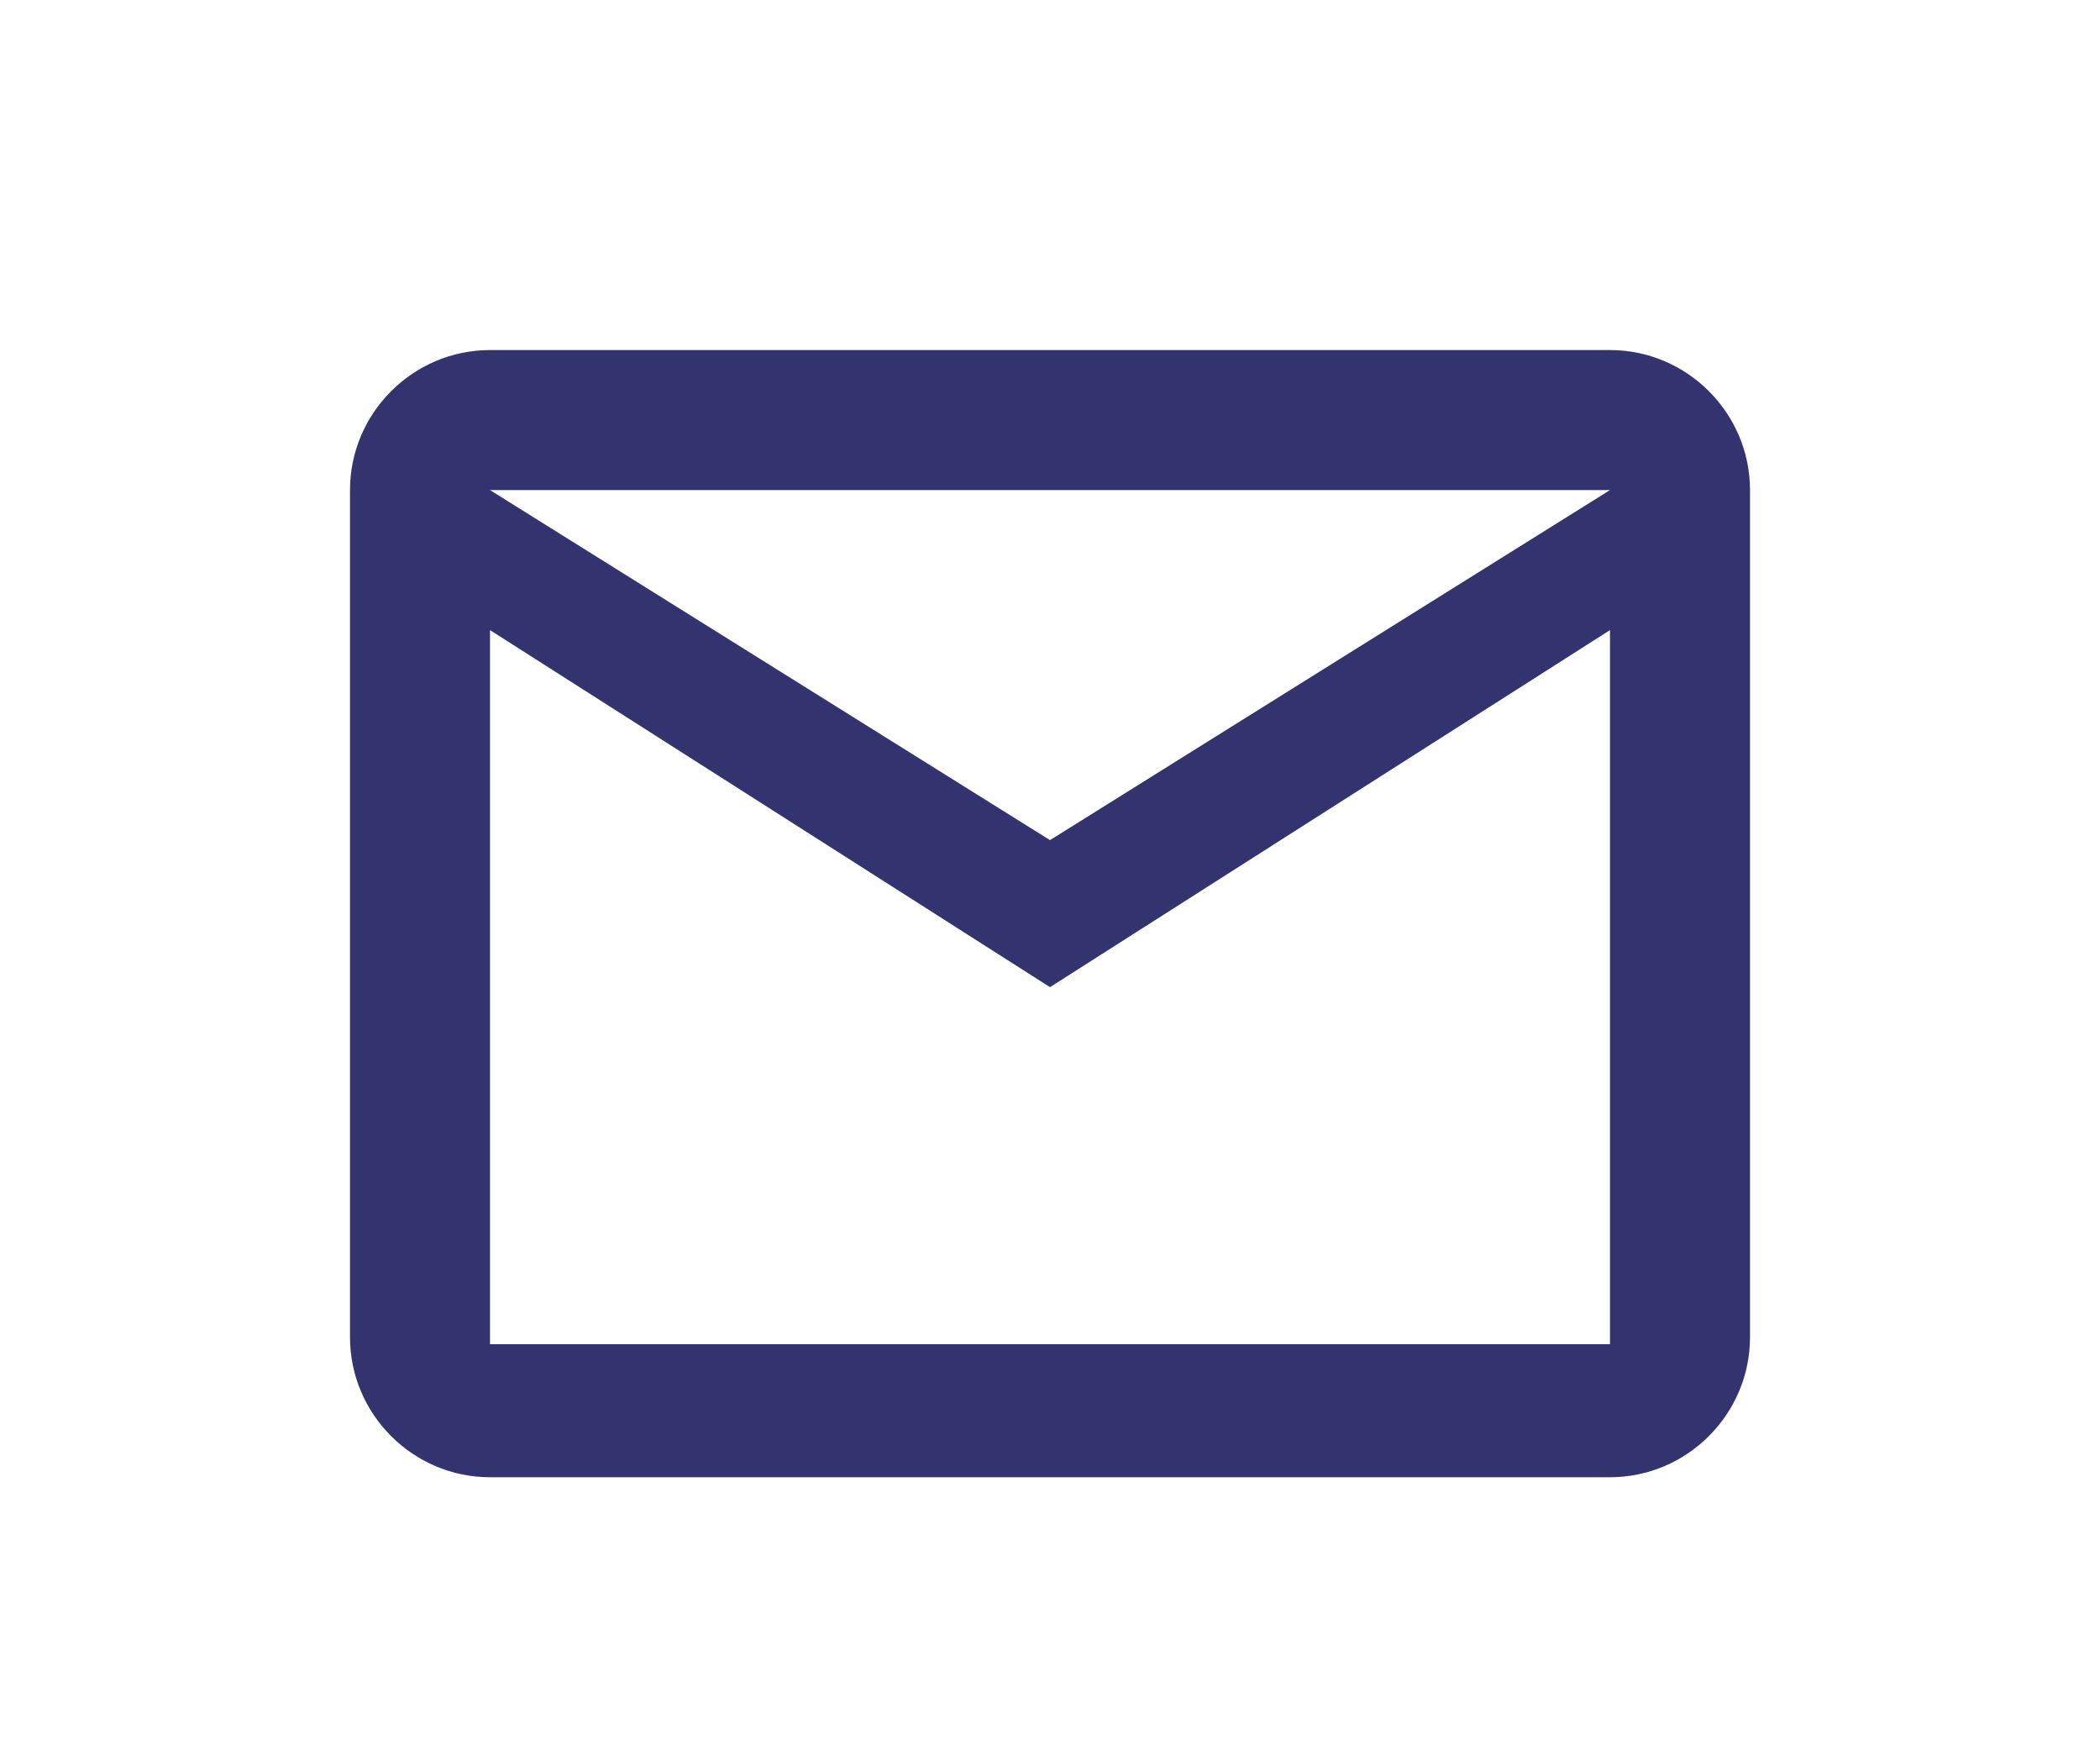
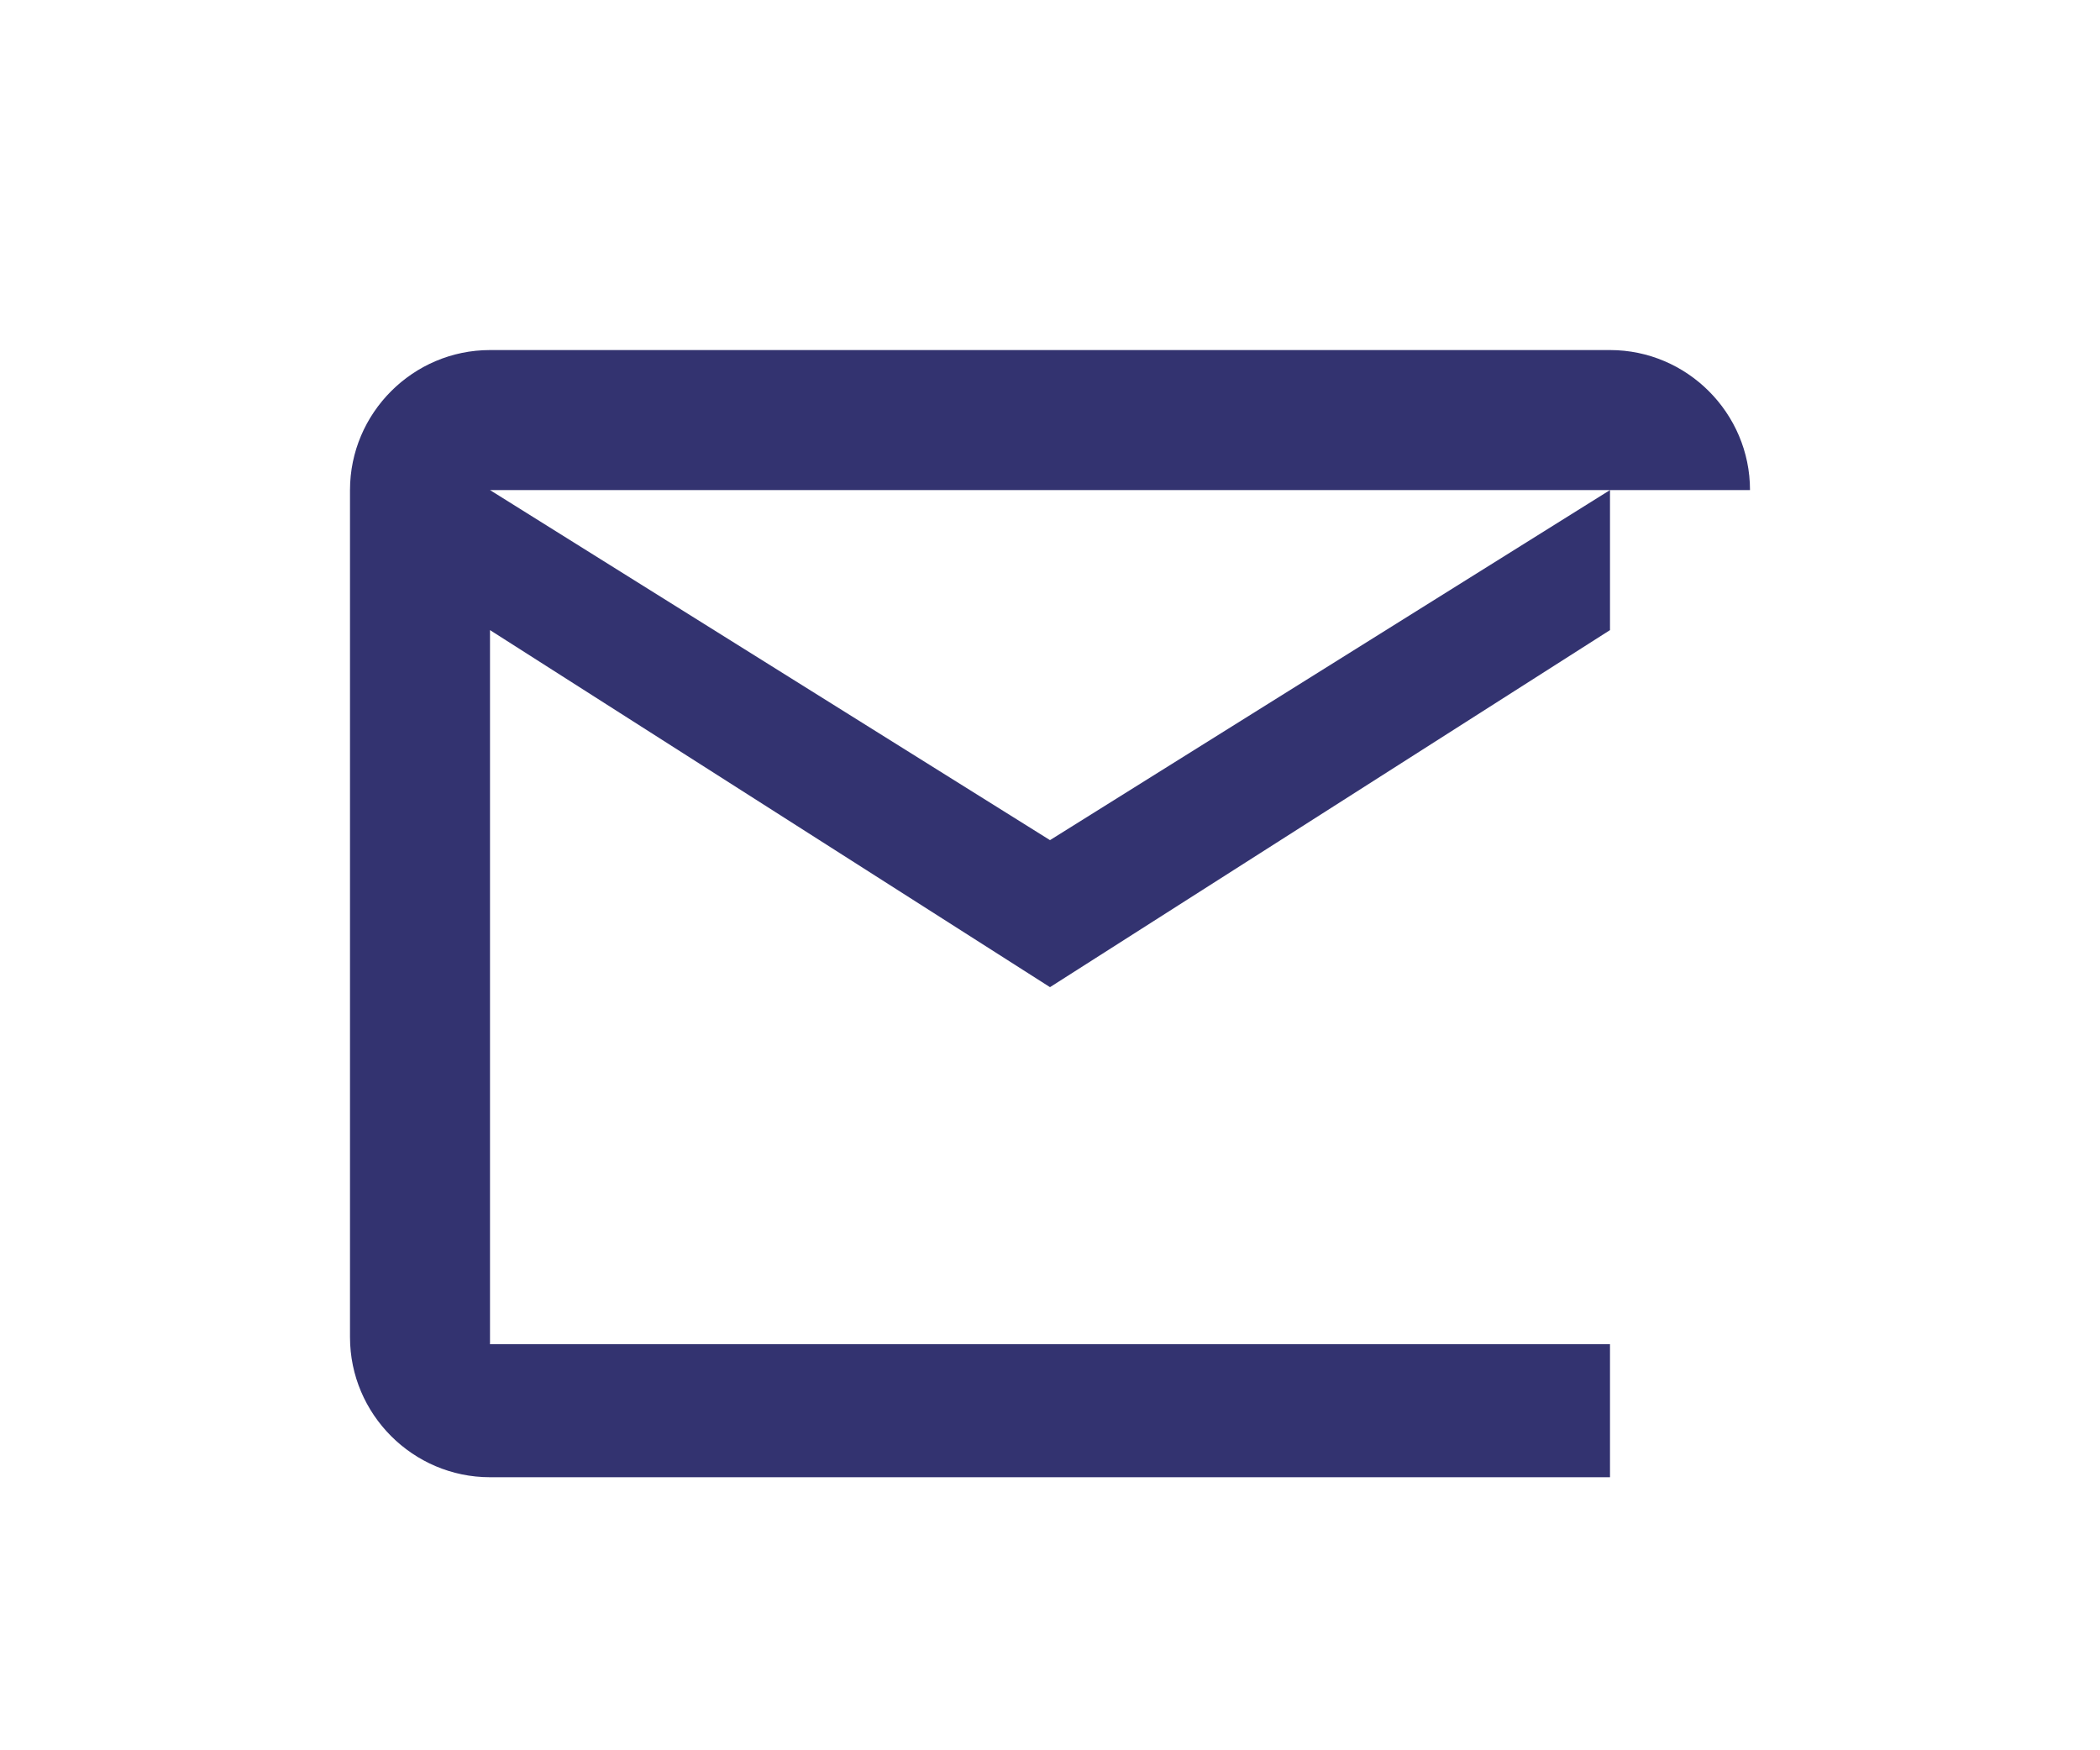
<svg xmlns="http://www.w3.org/2000/svg" version="1.1" id="レイヤー_1" x="0px" y="0px" viewBox="0 0 30 25" style="enable-background:new 0 0 30 25;" xml:space="preserve">
  <style type="text/css">
	.st0{fill:#333370;}
</style>
-   <path class="st0" d="M25,7c0-1.1-0.9-2-2-2H7C5.9,5,5,5.9,5,7v12.1c0,1.1,0.9,2,2,2h16c1.1,0,2-0.9,2-2V7z M23,7l-8,5L7,7H23z   M23,19.2H7V9l8,5.1L23,9V19.2z" />
+   <path class="st0" d="M25,7c0-1.1-0.9-2-2-2H7C5.9,5,5,5.9,5,7v12.1c0,1.1,0.9,2,2,2h16V7z M23,7l-8,5L7,7H23z   M23,19.2H7V9l8,5.1L23,9V19.2z" />
</svg>